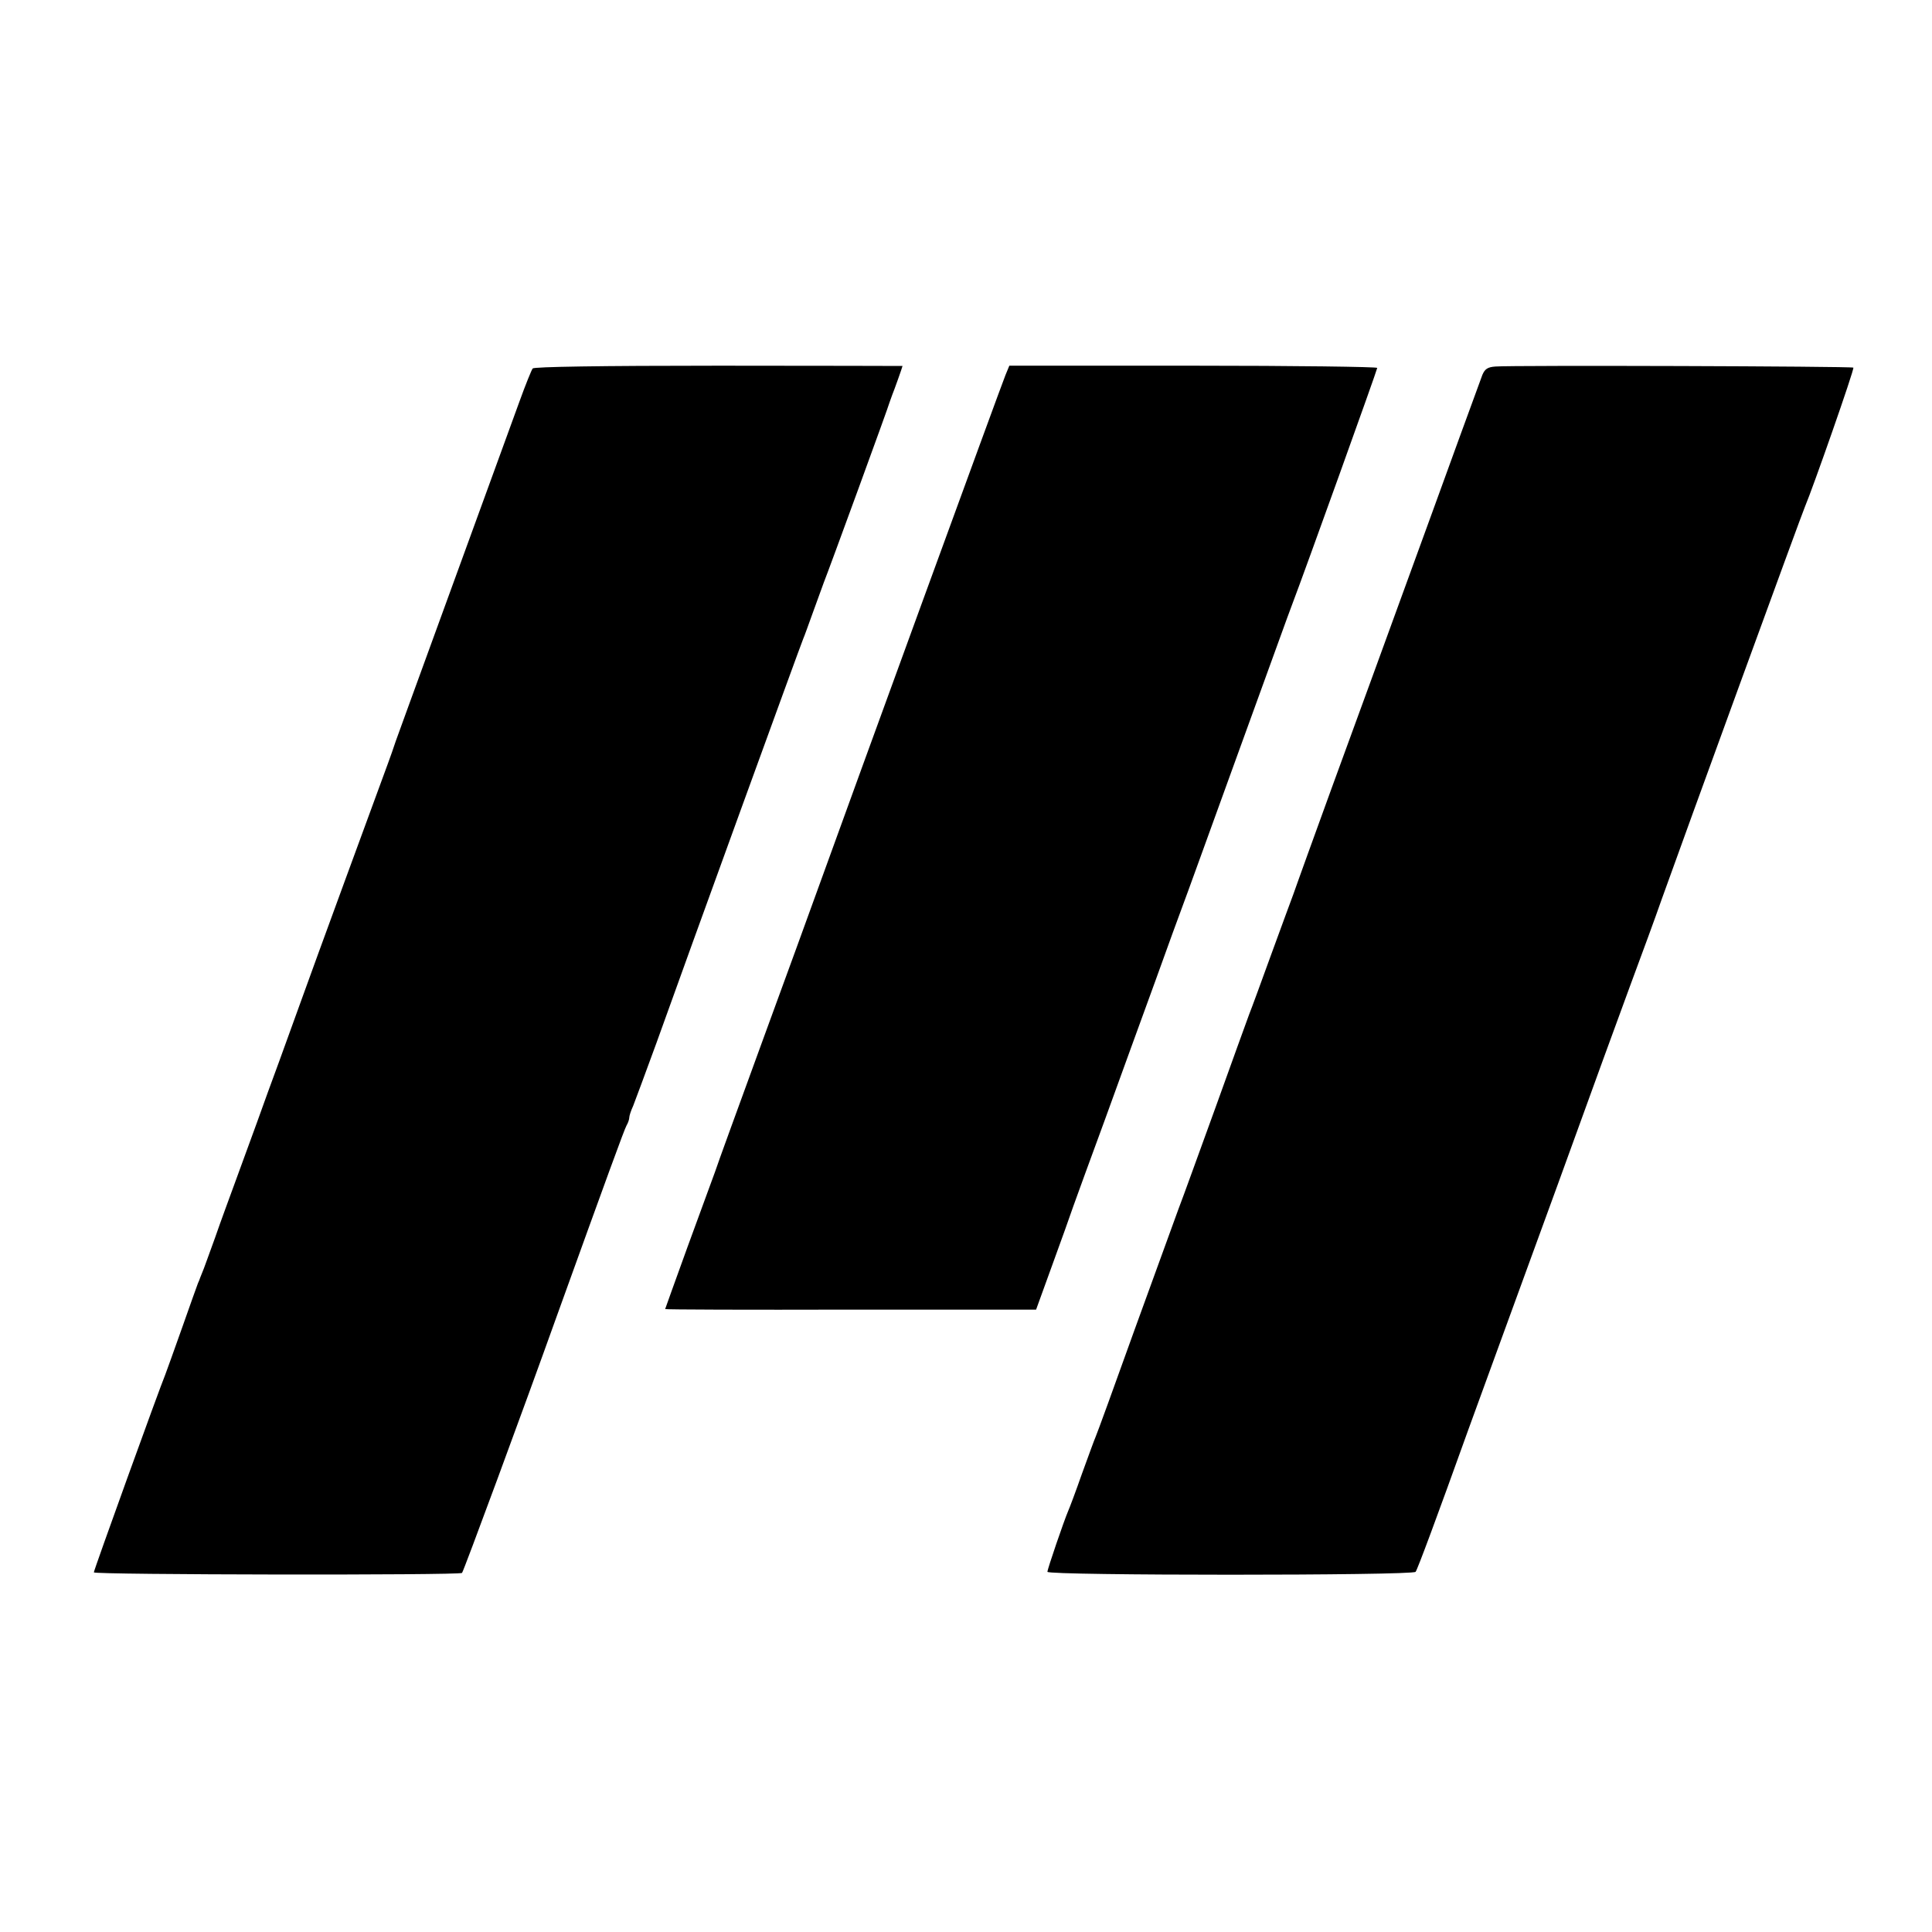
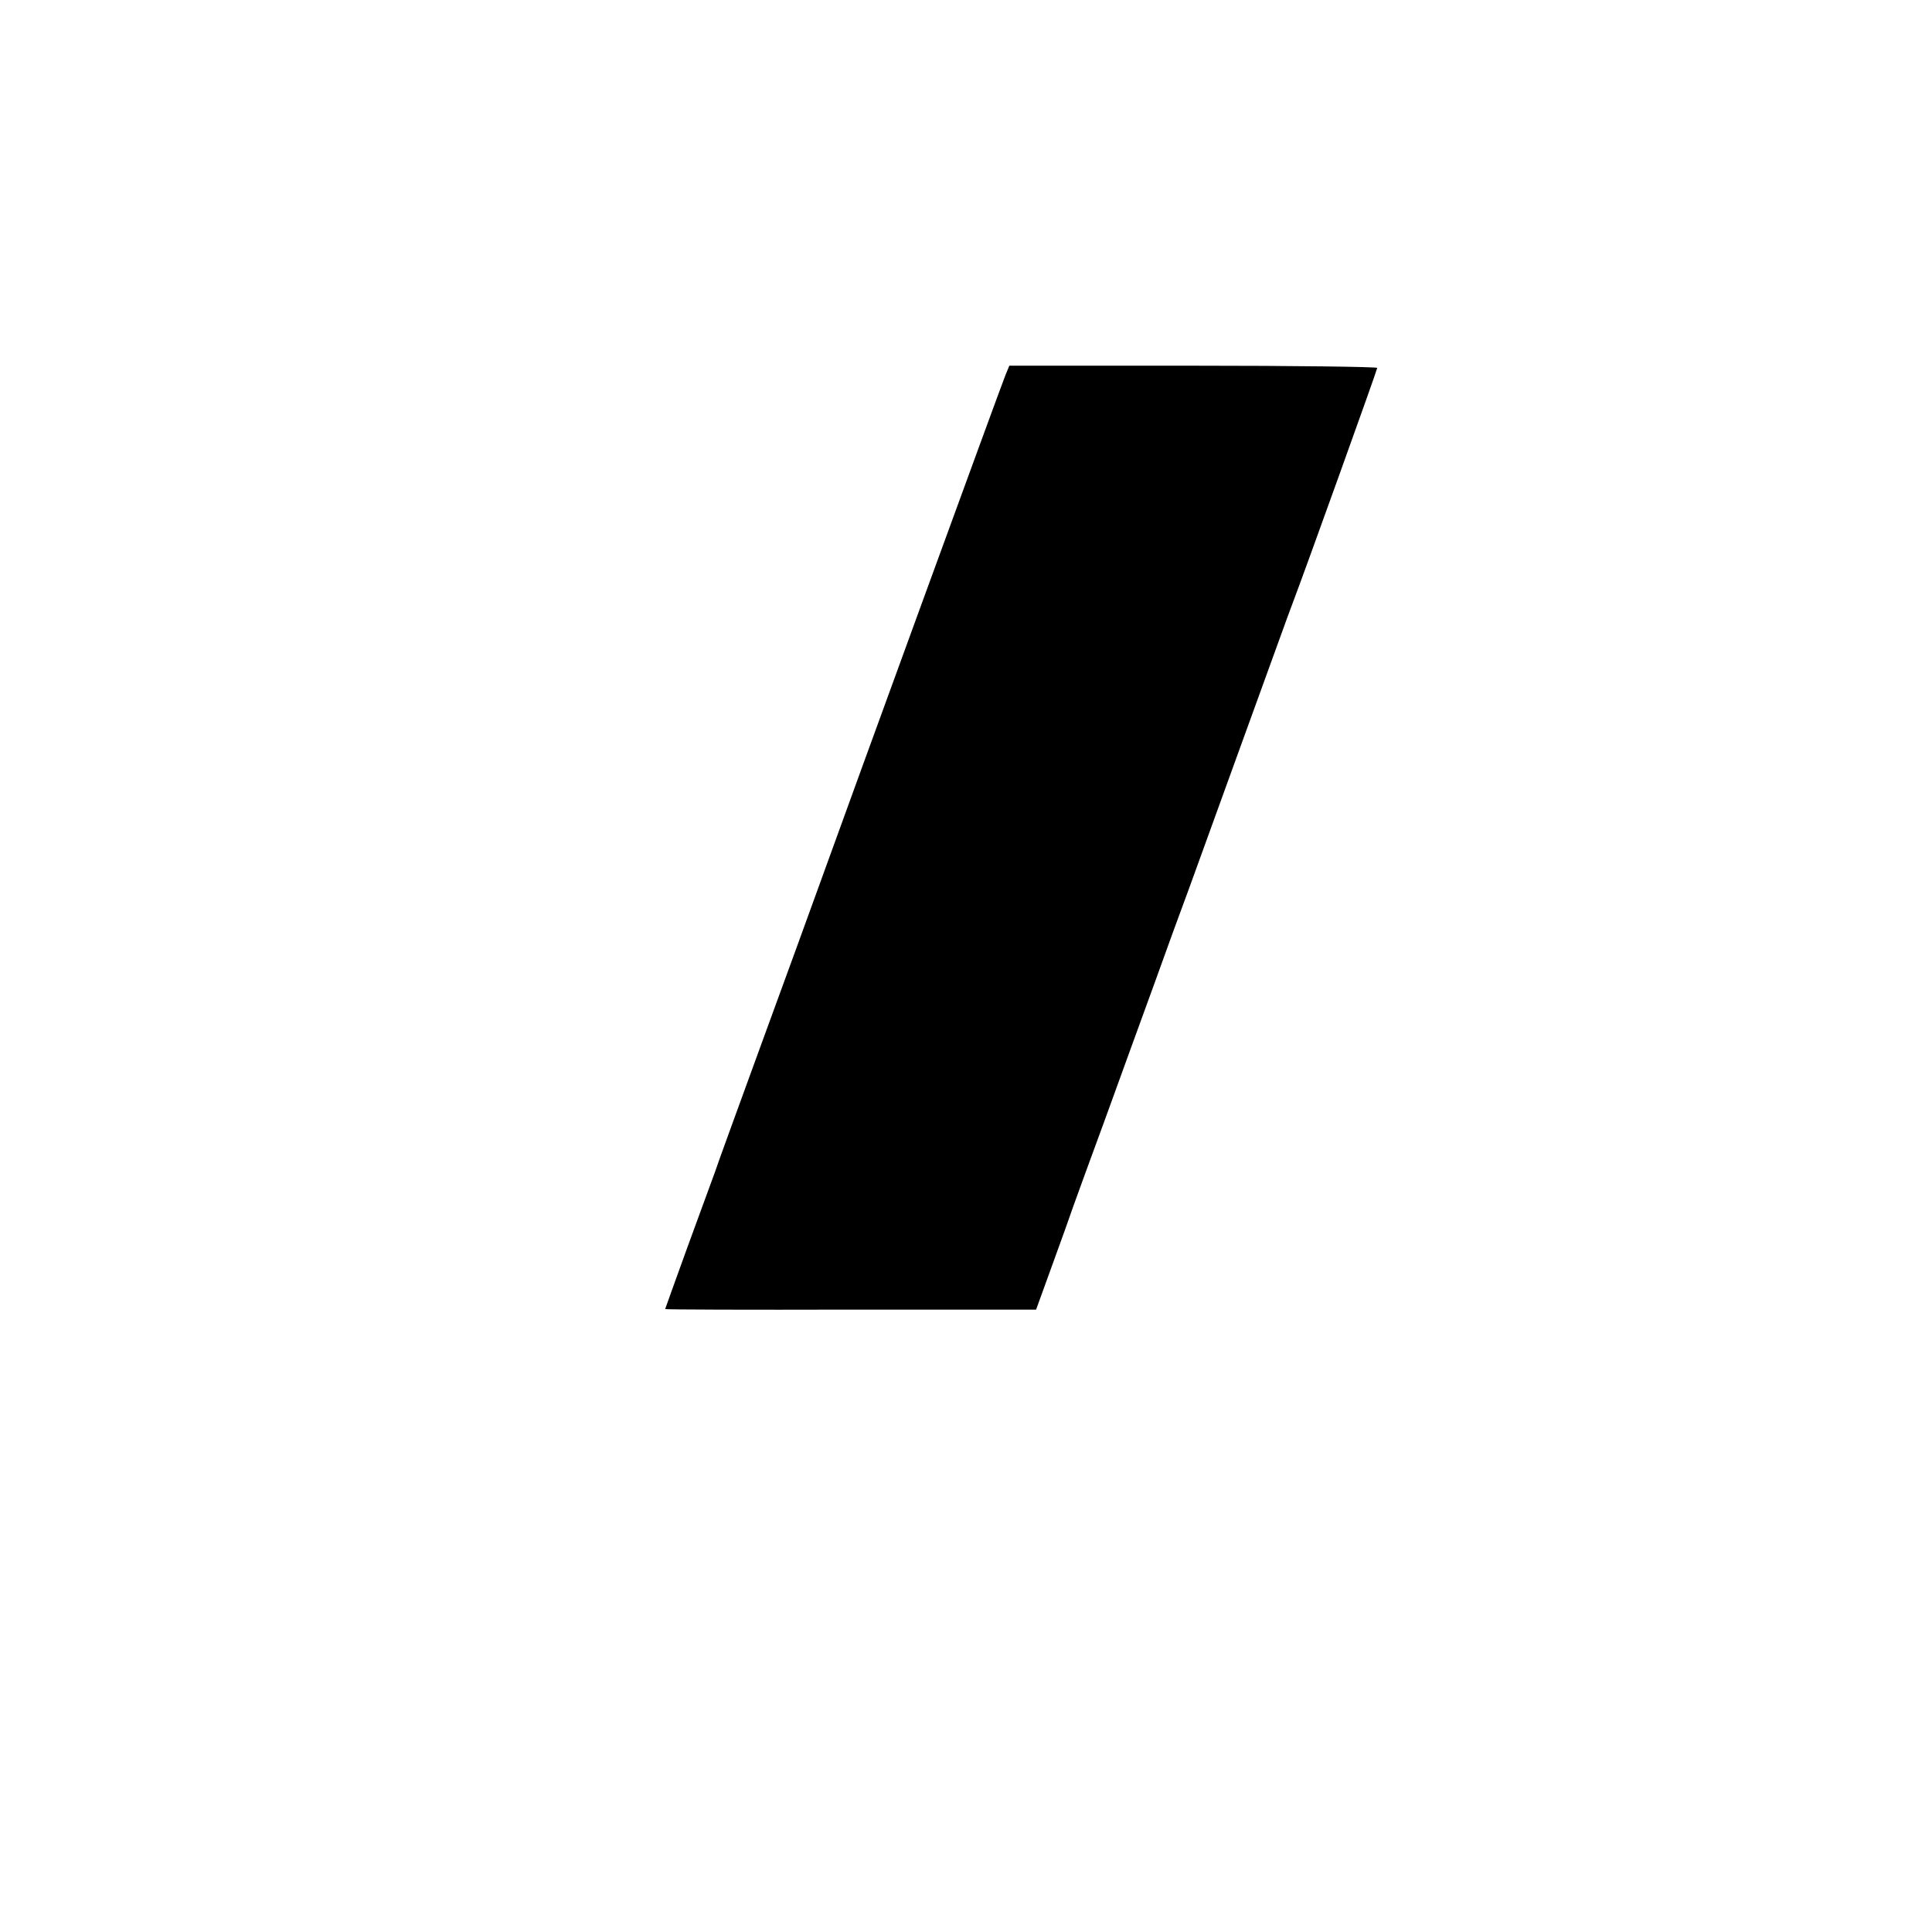
<svg xmlns="http://www.w3.org/2000/svg" version="1.0" width="700pt" height="700pt" viewBox="0 0 700 700" preserveAspectRatio="xMidYMid meet">
  <g transform="translate(0,700) scale(0.1,-0.1)" fill="#000000" stroke="none">
-     <path d="M1930 5665 c-4 -5 -26 -59 -48 -120 -22 -60 -68 -186 -102 -280 -72 -198 -247 -677 -297 -815 -19 -52 -41 -113 -49 -135 -7 -22 -20 -58 -28 -80 -42 -114 -274 -746 -311 -850 -24 -66 -62 -171 -84 -232 -23 -62 -59 -161 -80 -220 -22 -60 -56 -153 -76 -208 -20 -55 -55 -149 -76 -210 -22 -60 -42 -117 -46 -125 -3 -8 -7 -17 -8 -20 -1 -3 -4 -12 -8 -20 -3 -8 -29 -80 -57 -160 -28 -80 -56 -156 -61 -170 -22 -53 -259 -709 -259 -717 0 -9 1325 -11 1334 -2 5 4 224 597 341 924 184 510 247 683 255 697 6 10 10 23 10 29 0 6 6 25 14 42 7 18 45 120 84 227 117 327 523 1444 532 1465 5 11 20 54 35 95 15 41 33 91 40 110 17 42 236 641 239 655 2 6 6 17 9 25 6 14 37 101 37 104 0 0 -300 1 -666 1 -432 0 -669 -4 -674 -10z" />
    <path d="M3643 5641 c-12 -28 -552 -1508 -683 -1871 -21 -58 -108 -298 -195 -535 -86 -236 -165 -452 -174 -480 -10 -27 -55 -150 -100 -273 -44 -122 -81 -224 -81 -225 0 -2 302 -3 672 -2 l672 0 58 160 c32 88 67 185 77 215 11 30 62 172 115 315 52 143 133 367 181 498 47 131 92 254 100 275 8 20 97 267 199 548 102 280 191 528 200 550 41 107 306 844 306 851 0 4 -300 8 -667 8 l-666 0 -14 -34z" />
-     <path d="M5418 5672 c-28 -2 -38 -9 -47 -30 -10 -27 -146 -399 -183 -502 -11 -30 -108 -296 -215 -590 -108 -294 -213 -584 -235 -645 -22 -60 -45 -126 -52 -145 -7 -19 -43 -116 -79 -215 -36 -99 -72 -198 -81 -220 -8 -22 -63 -173 -121 -335 -59 -162 -119 -329 -135 -370 -15 -41 -87 -239 -160 -440 -72 -201 -135 -374 -140 -385 -5 -11 -27 -72 -50 -135 -22 -63 -45 -124 -50 -135 -15 -35 -75 -210 -75 -220 0 -14 1324 -14 1334 0 7 9 78 200 191 515 21 58 72 197 113 310 91 248 348 954 375 1030 11 30 55 150 97 265 43 116 95 257 115 315 79 221 511 1406 520 1425 27 63 180 499 175 503 -5 5 -1235 9 -1297 4z" />
  </g>
</svg>